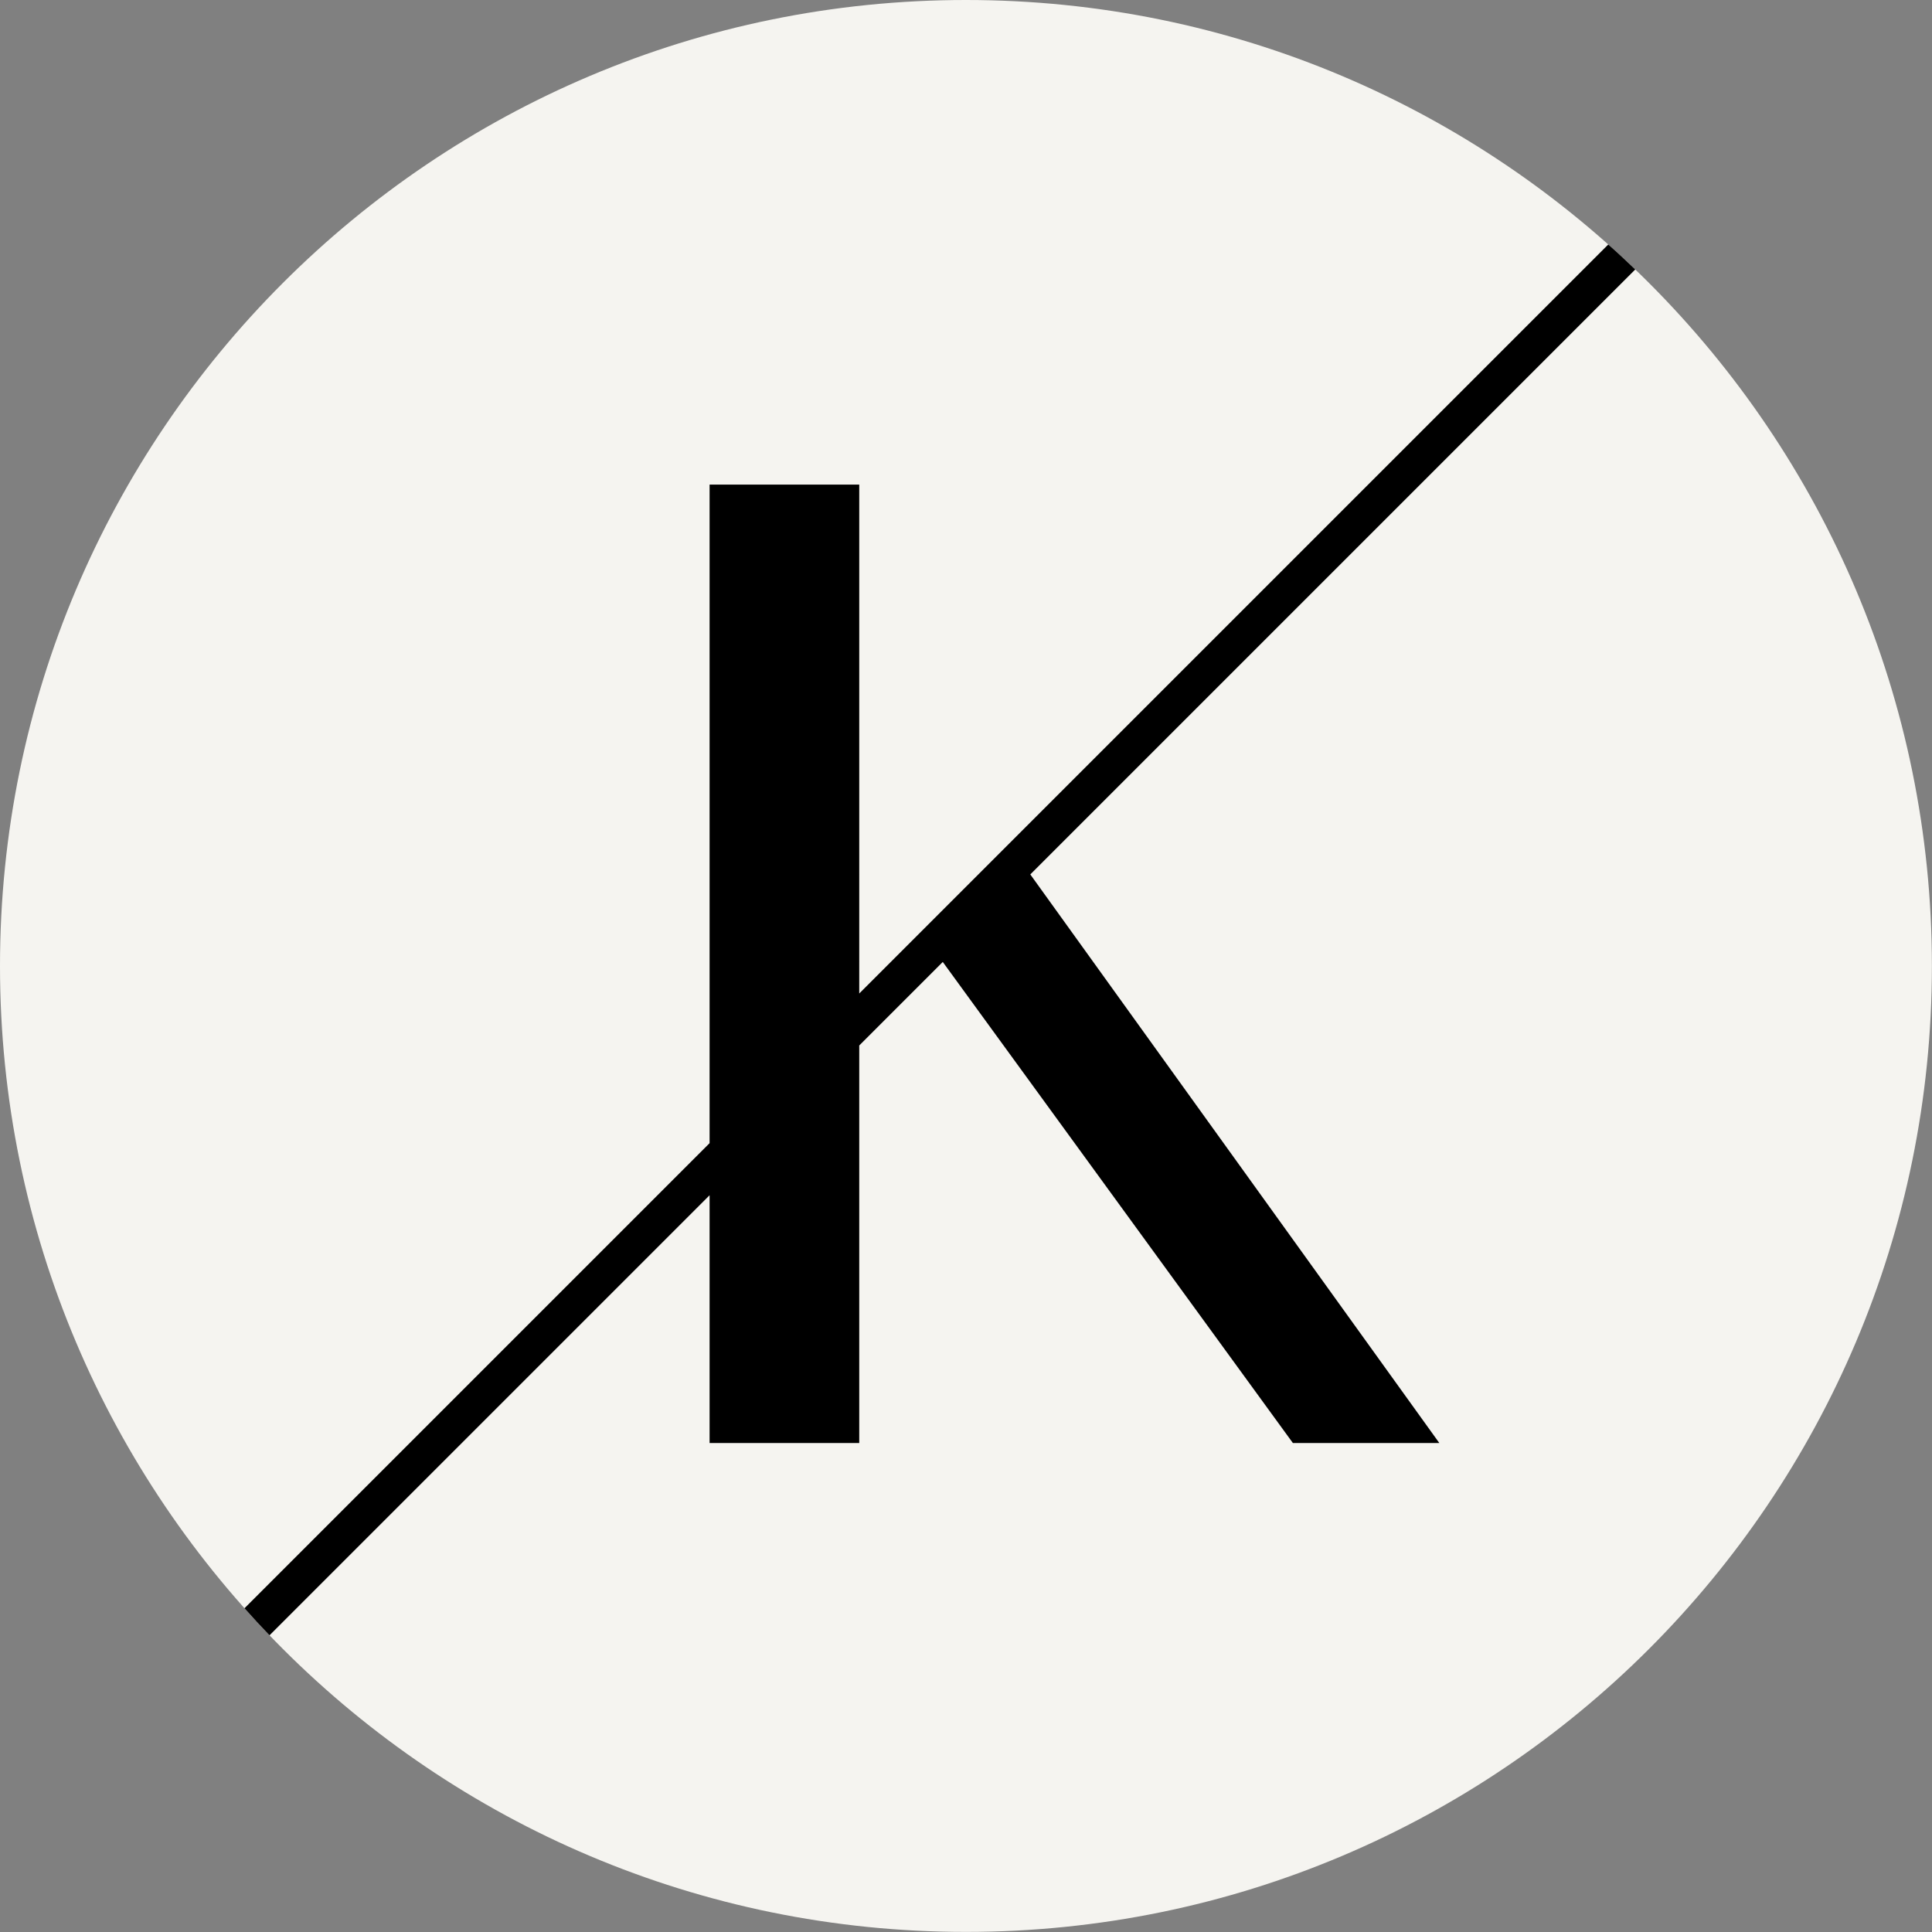
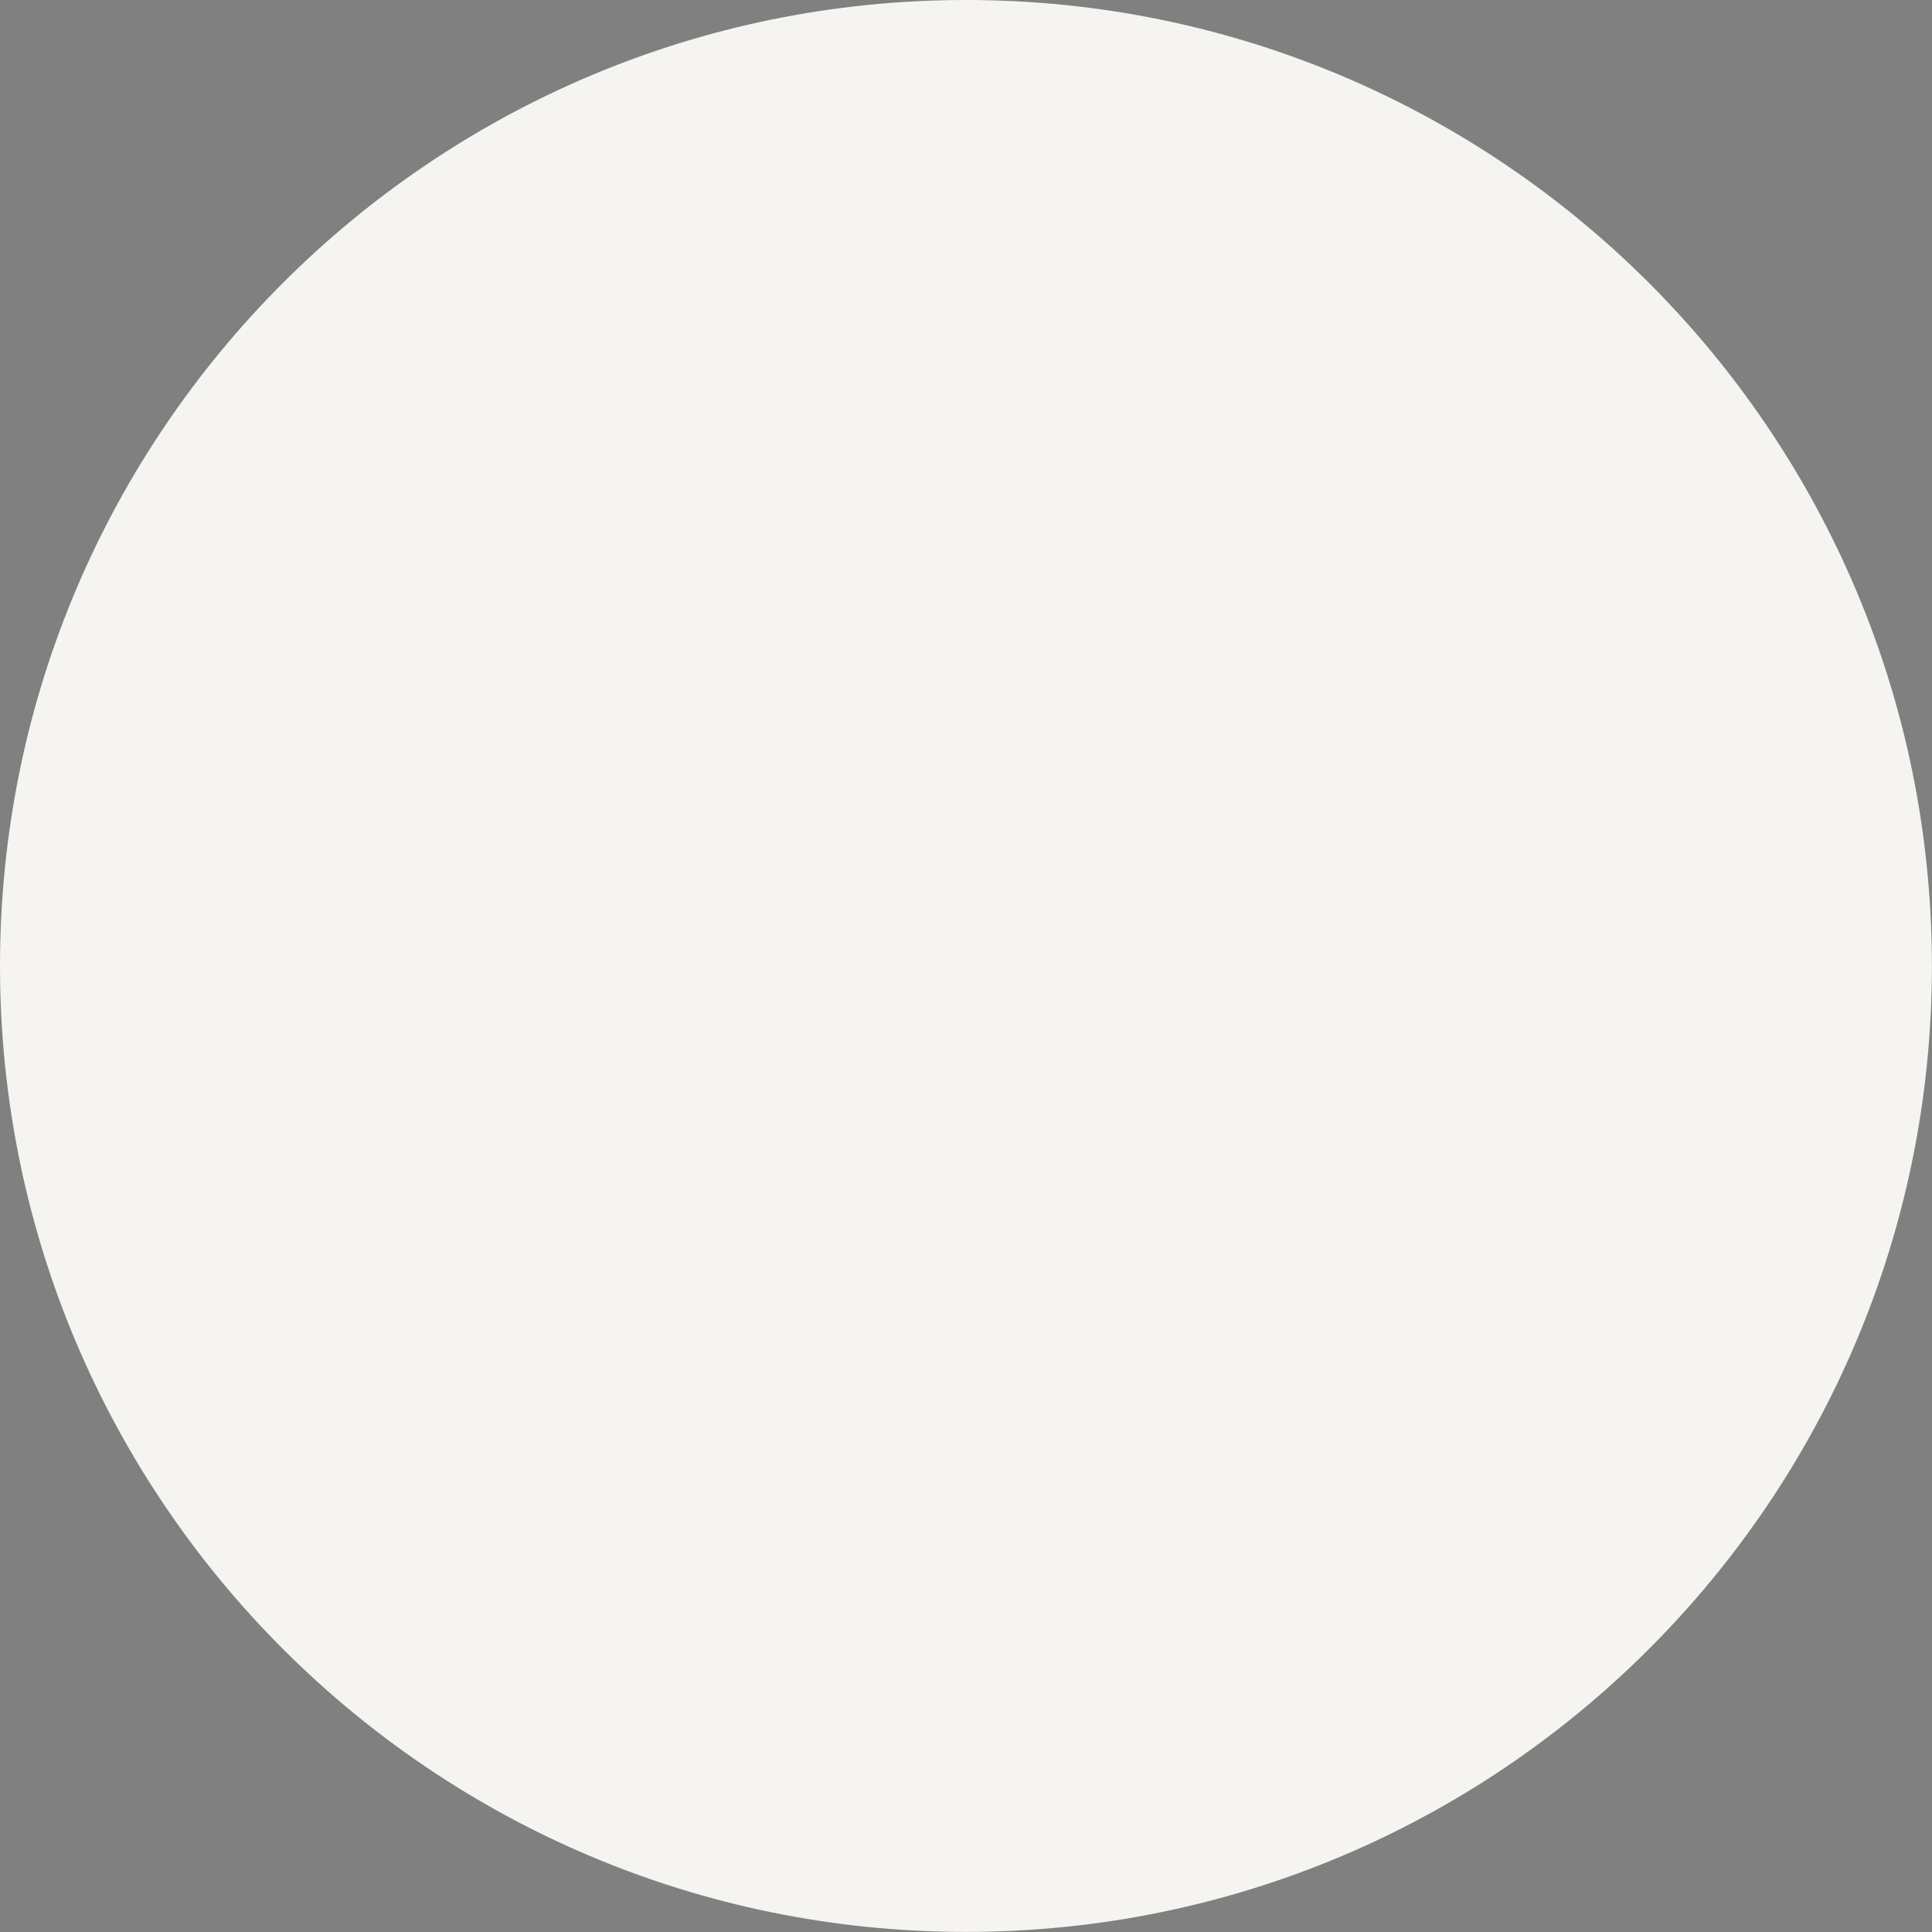
<svg xmlns="http://www.w3.org/2000/svg" data-bbox="0 0 198.42 198.42" viewBox="0 0 198.43 198.43" data-type="color">
  <rect x="0" y="0" width="198.43" height="198.43" fill="#808080" stroke="none" />
  <g>
    <path fill="#f5f4f0" d="M198.42 99.21c0 54.792-44.418 99.21-99.21 99.21C44.418 198.42 0 154.002 0 99.21 0 44.418 44.418 0 99.21 0c54.792 0 99.21 44.418 99.21 99.21z" data-color="1" />
-     <path d="M167.96 27.68c-.91-.87-1.83-1.73-2.78-2.57l-76.93 76.93V49.77H72.88v67.64l-47.77 47.77c.84.94 1.69 1.87 2.57 2.78l45.2-45.2v25.45h15.37v-40.83l8.58-8.58 35.96 49.41h15.04l-42.01-58.4 62.13-62.13Z" fill="#000000" data-color="2" />
  </g>
</svg>